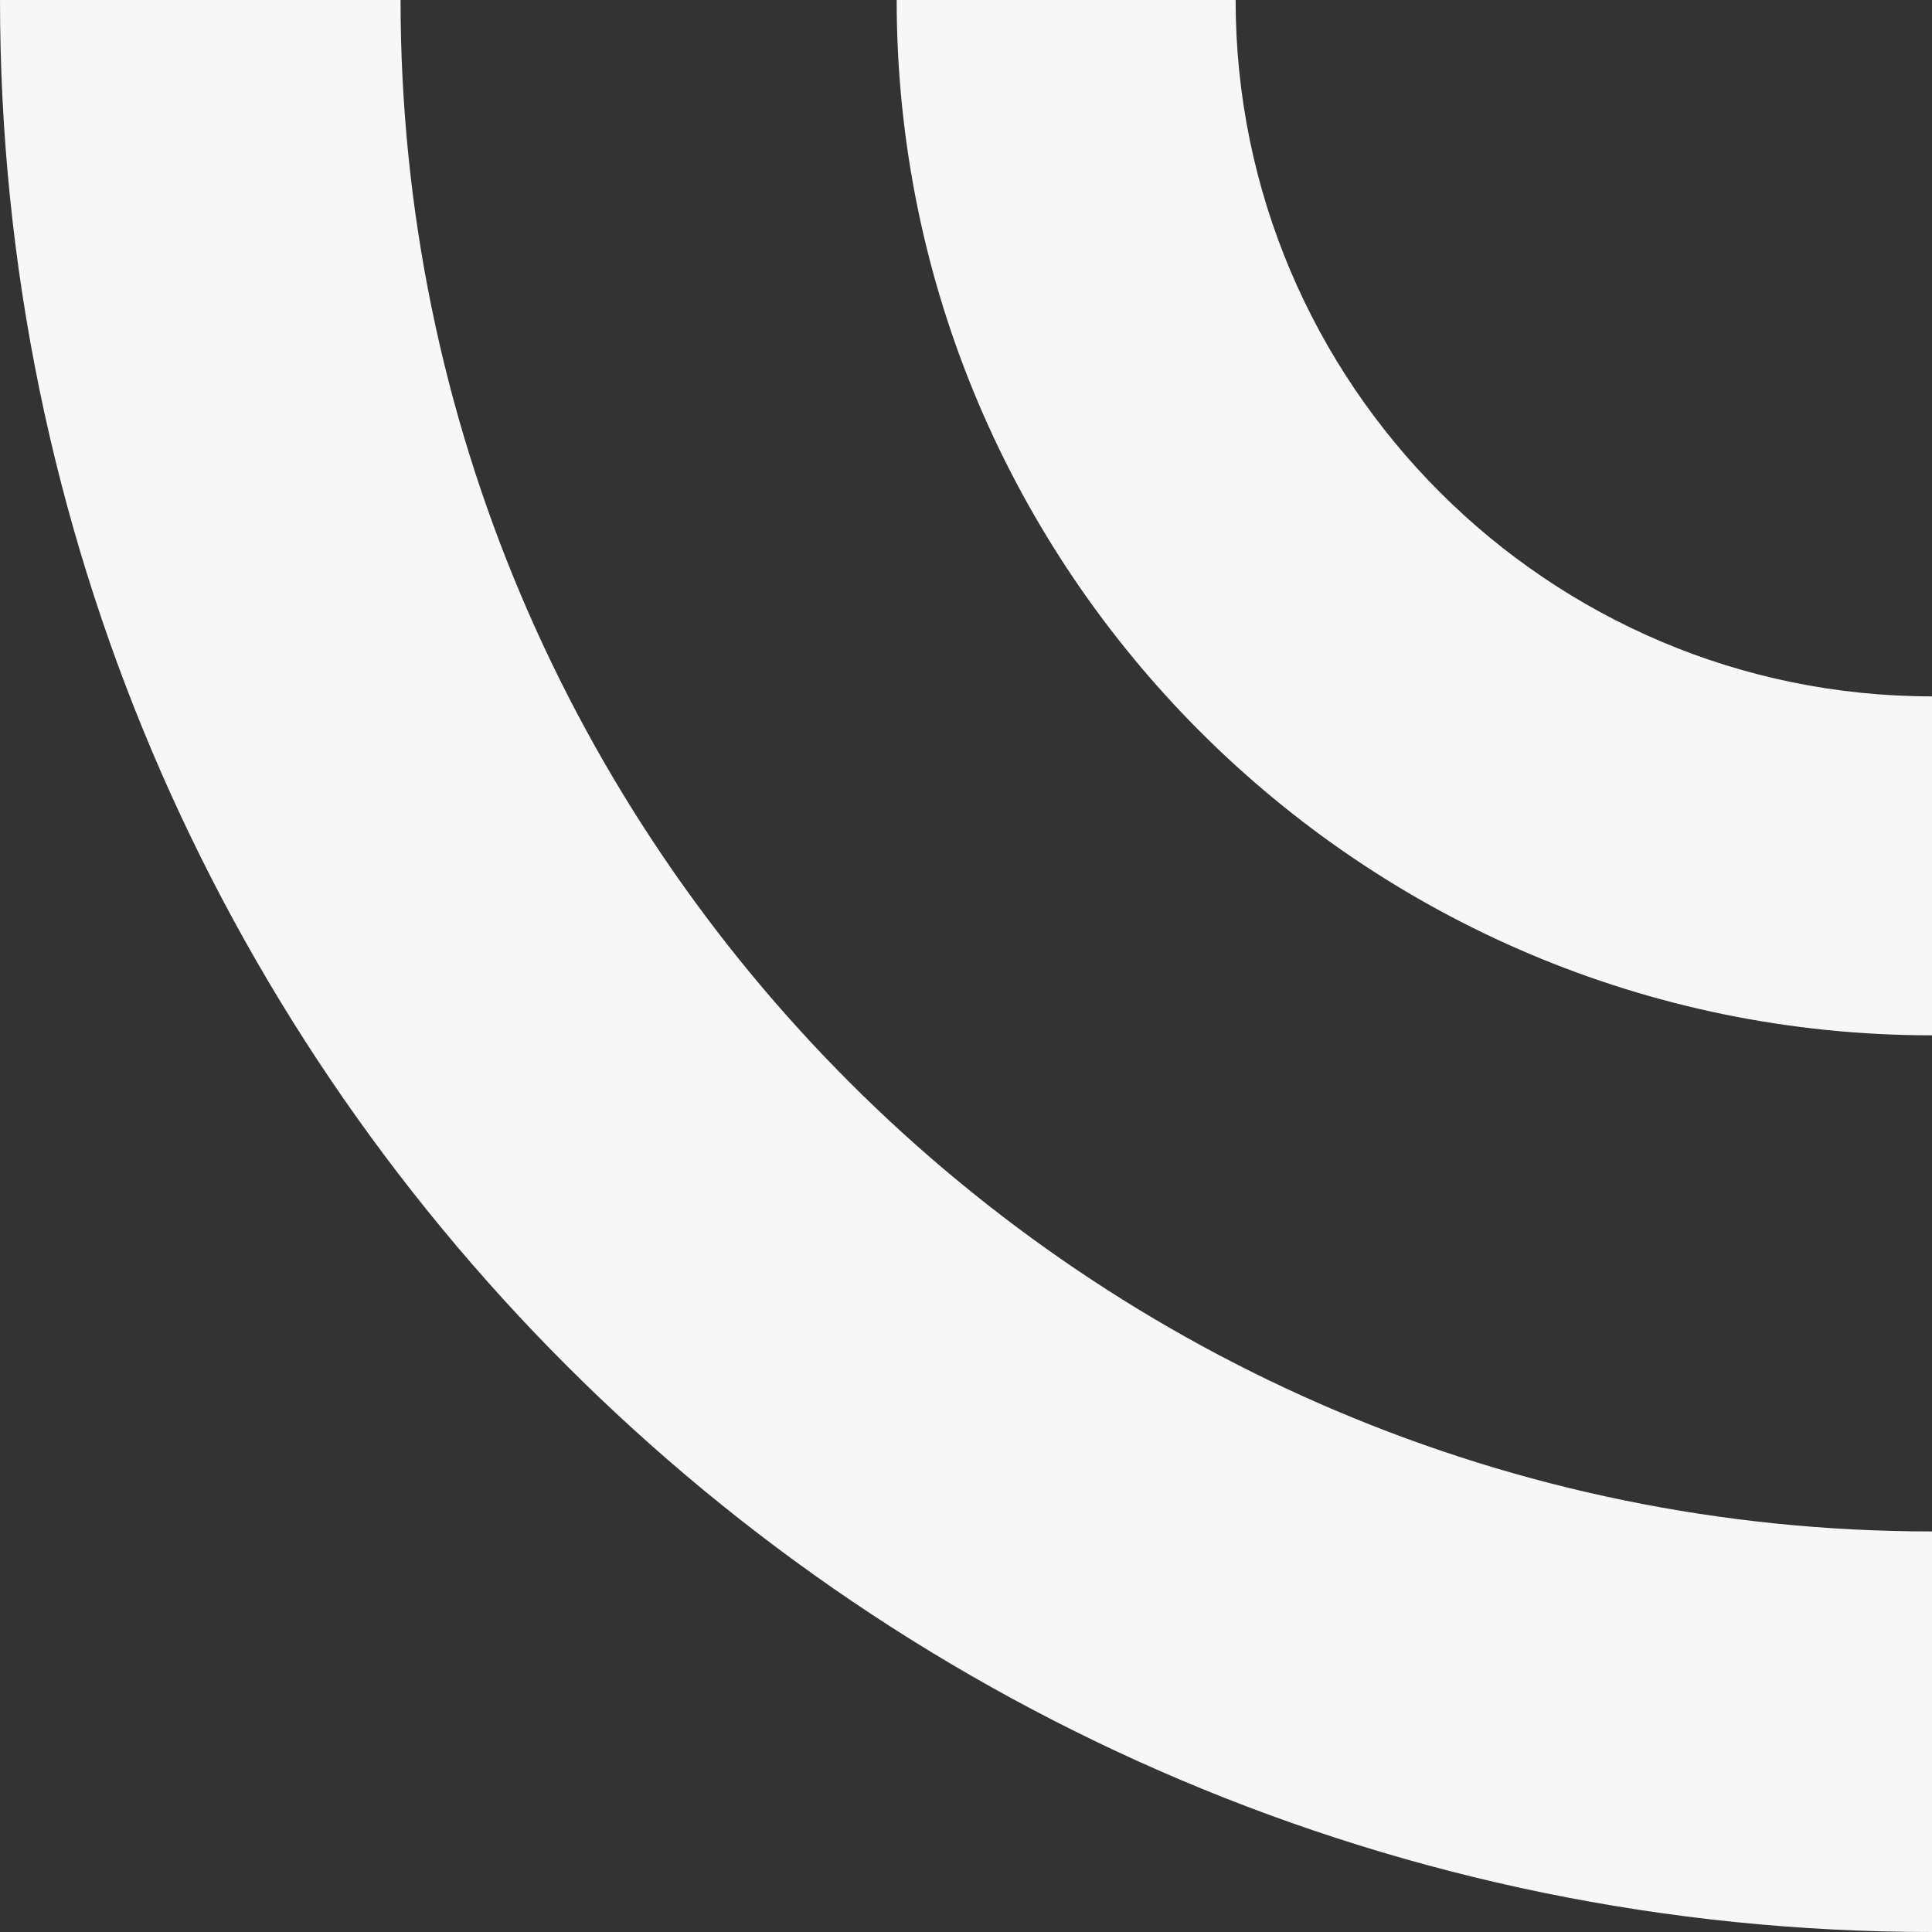
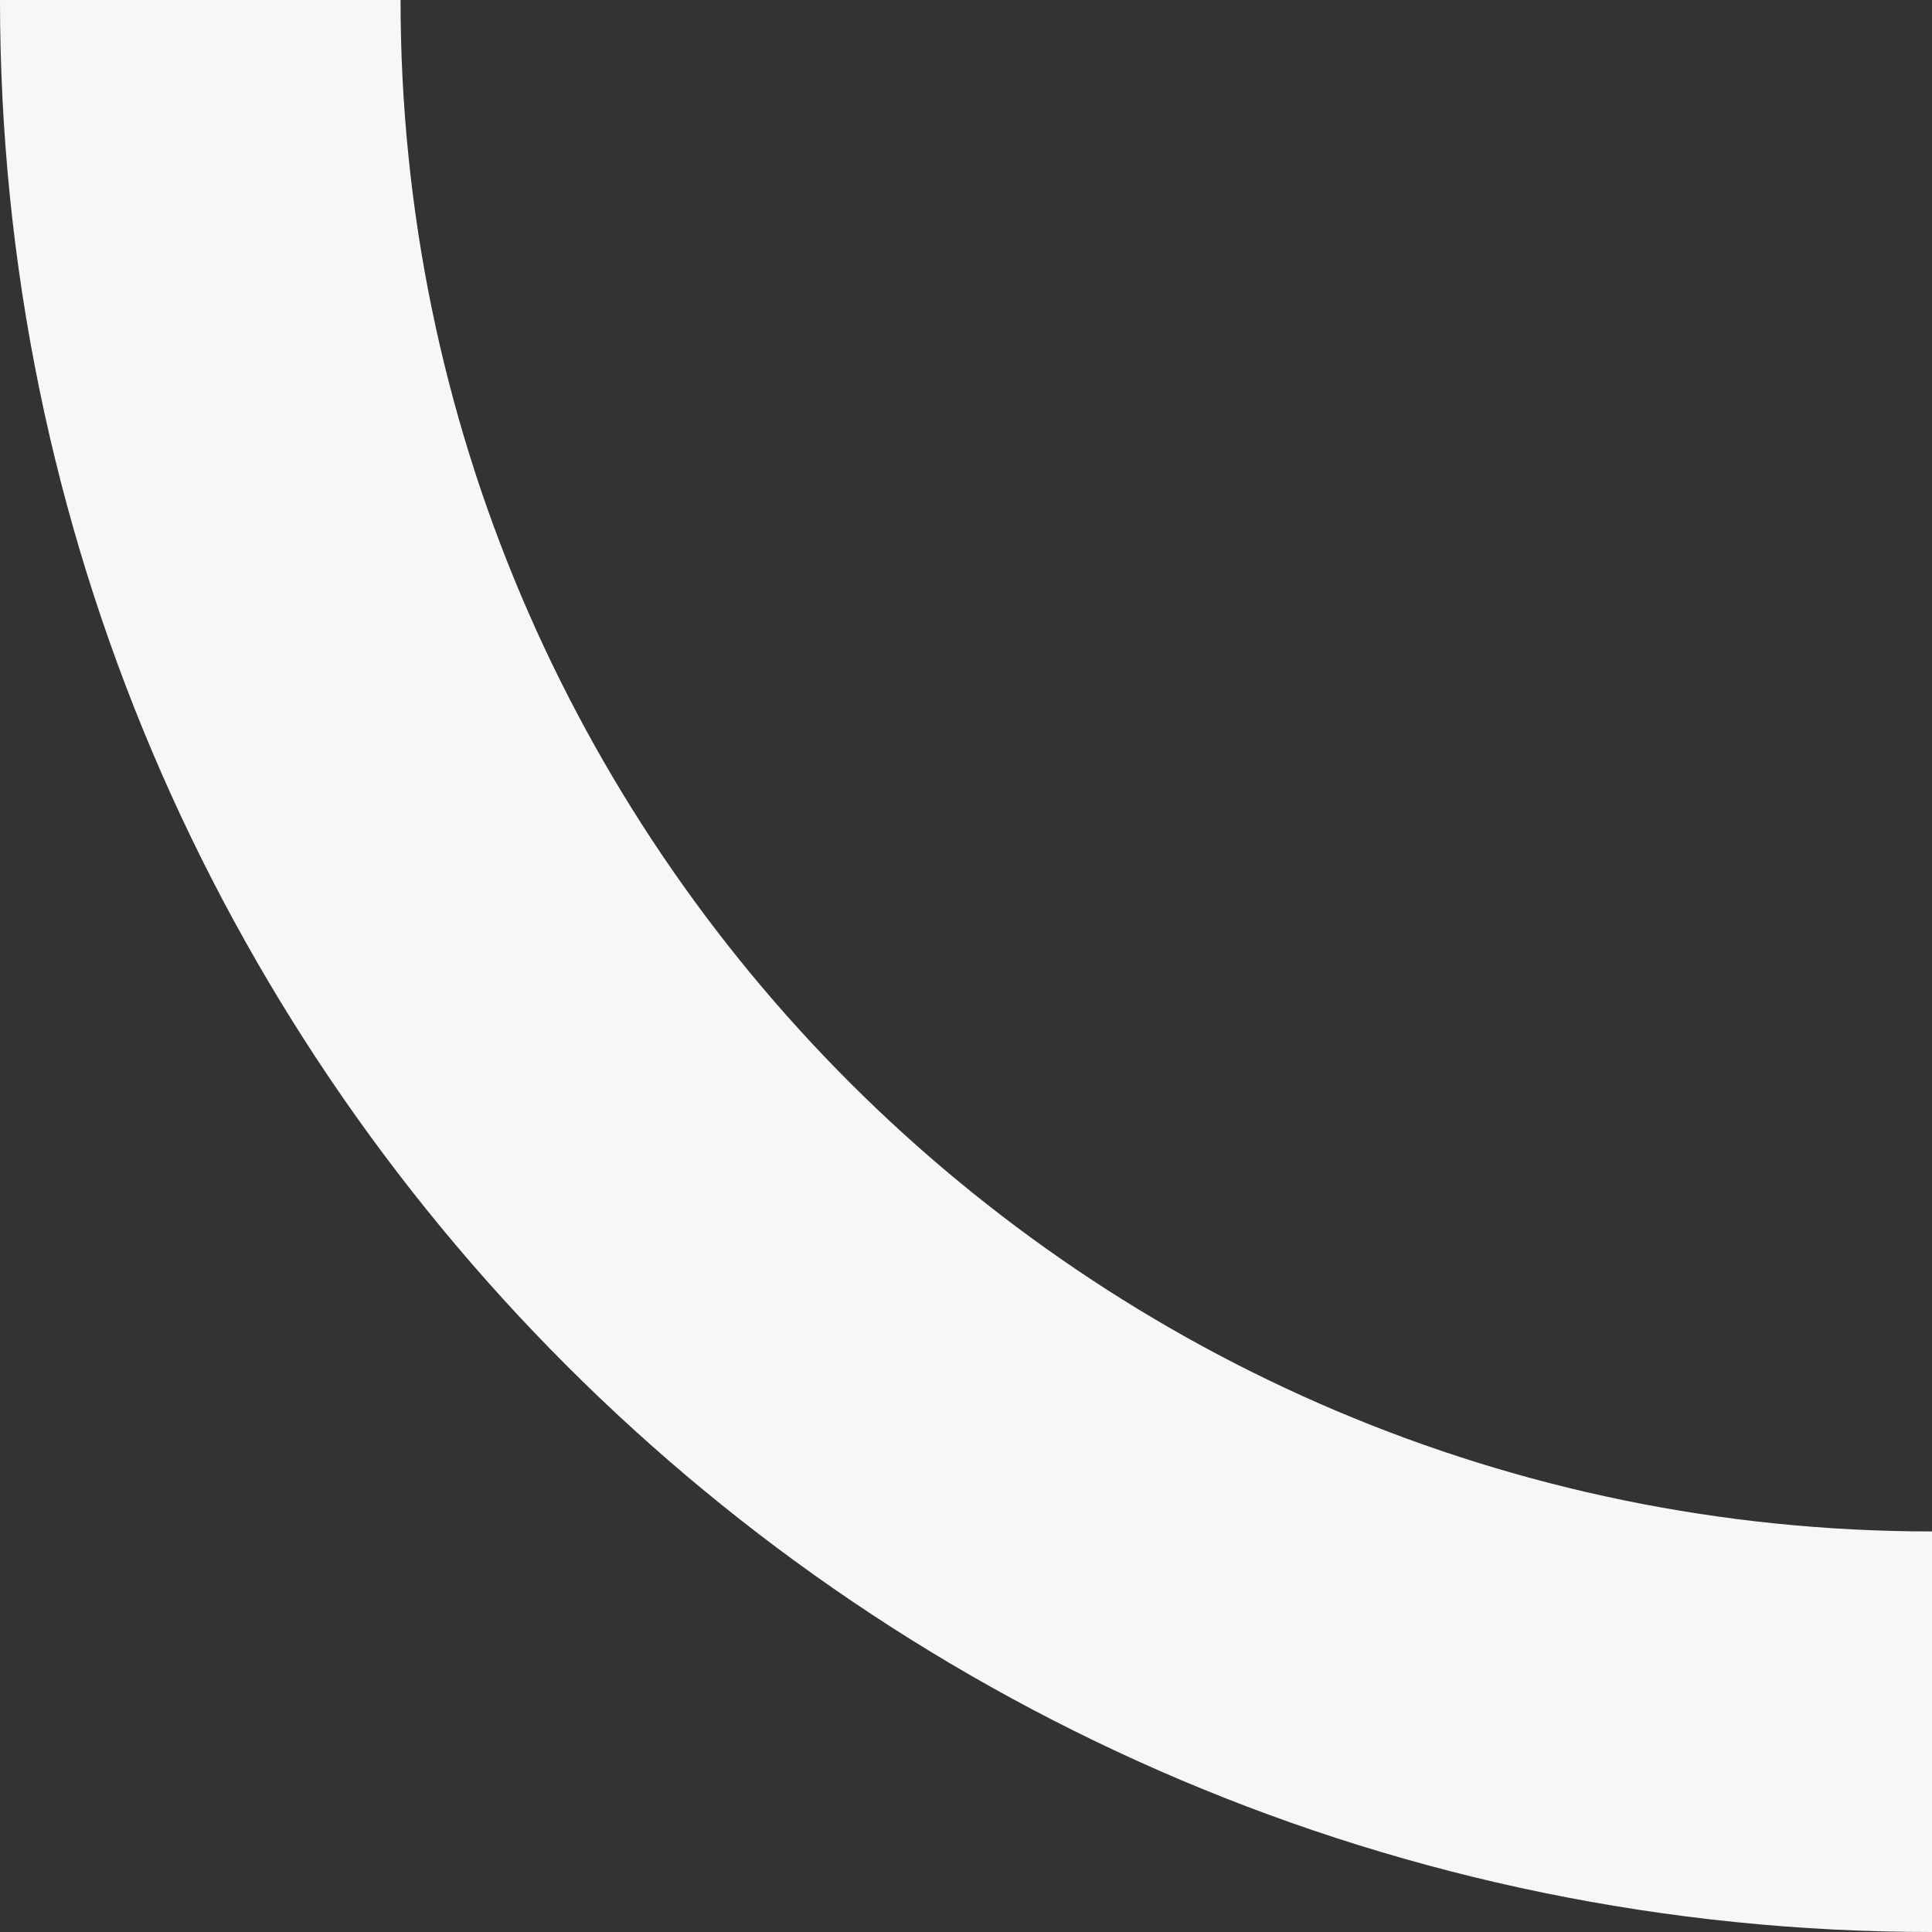
<svg xmlns="http://www.w3.org/2000/svg" viewBox="0 0 629 629">
  <rect x="0" y="0" width="629" height="629" fill="#333333" stroke="none" />
  <defs>
    <style>.cls-1{fill:#f7f7f7;}</style>
  </defs>
  <g id="Layer_1" data-name="Layer 1">
-     <path class="cls-1" d="M291.93,0H402.28C402.28,125,504,226.72,629,226.72V337.07C443.14,337.07,291.93,185.86,291.93,0Z" />
    <path class="cls-1" d="M0,0H130.41c0,274.93,223.67,498.59,498.59,498.59V629C282.17,629,0,346.83,0,0Z" />
  </g>
</svg>